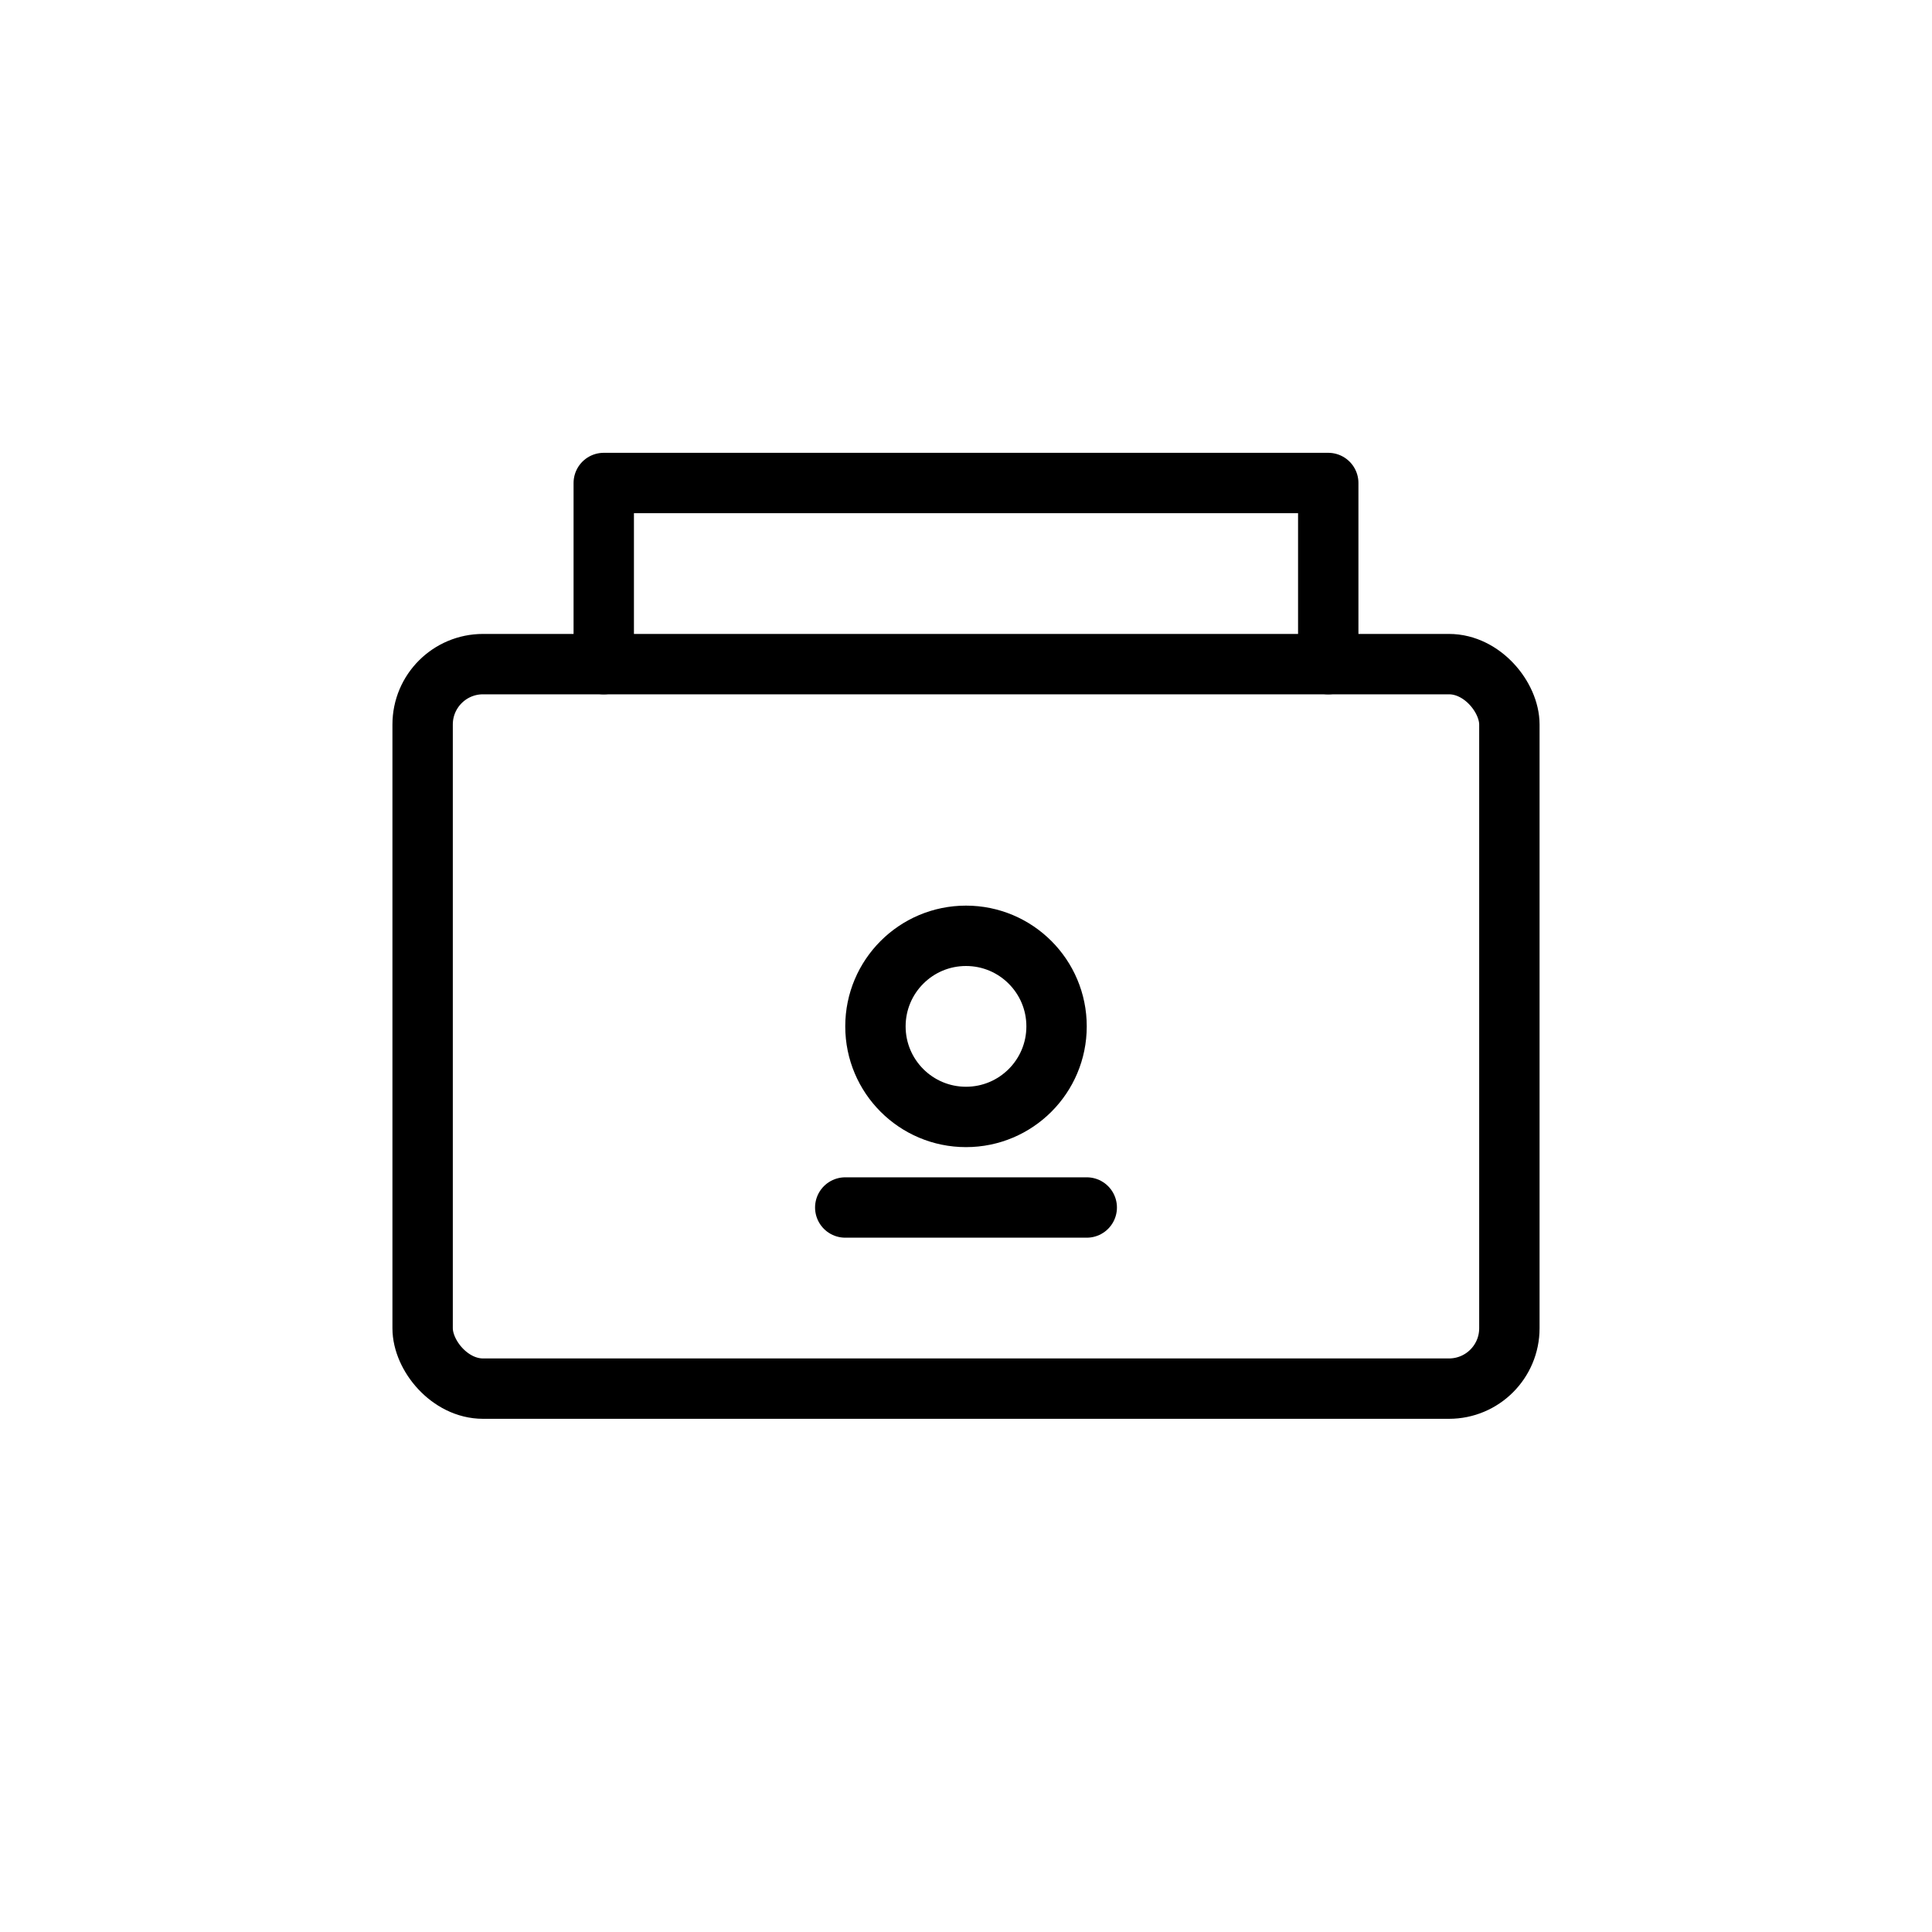
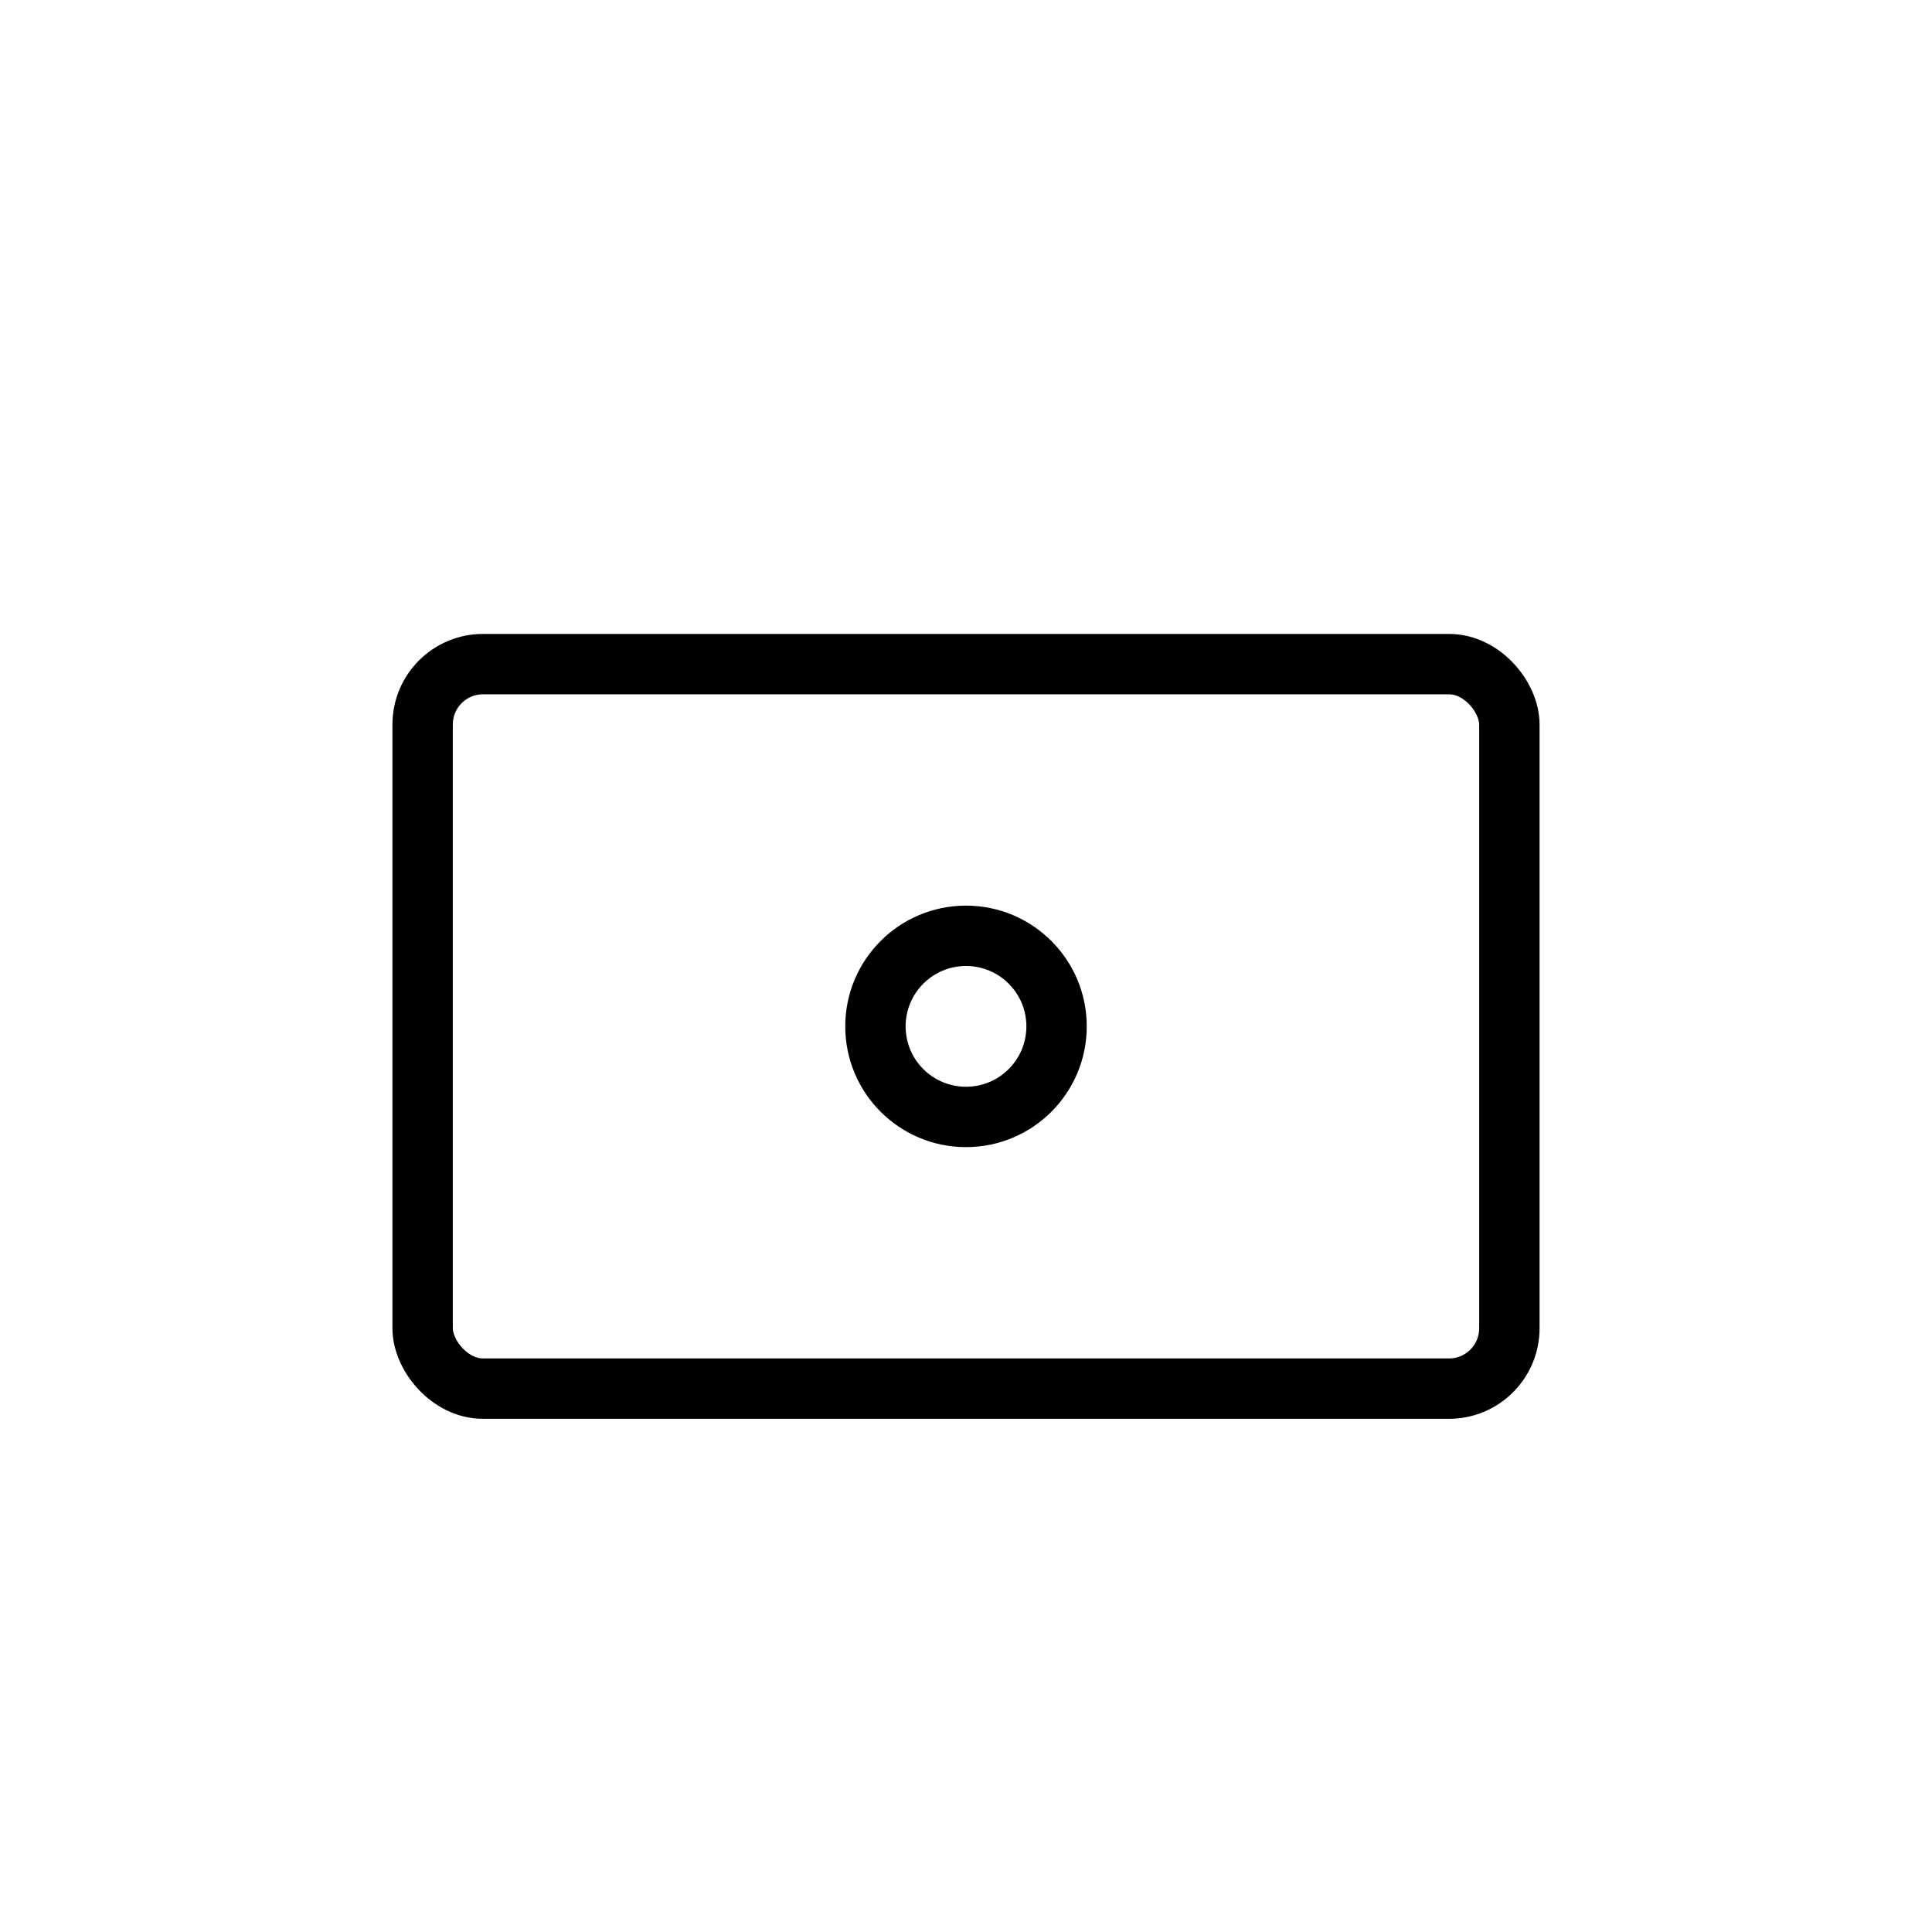
<svg xmlns="http://www.w3.org/2000/svg" viewBox="0 0 64 64">
  <g fill="none" stroke="black" stroke-width="2" stroke-linecap="round" stroke-linejoin="round">
    <rect x="14" y="22" width="36" height="24" rx="2" />
-     <path d="M20 22 v-6 h24 v6" />
    <circle cx="32" cy="34" r="3" />
-     <path d="M28 40 h8" />
  </g>
</svg>